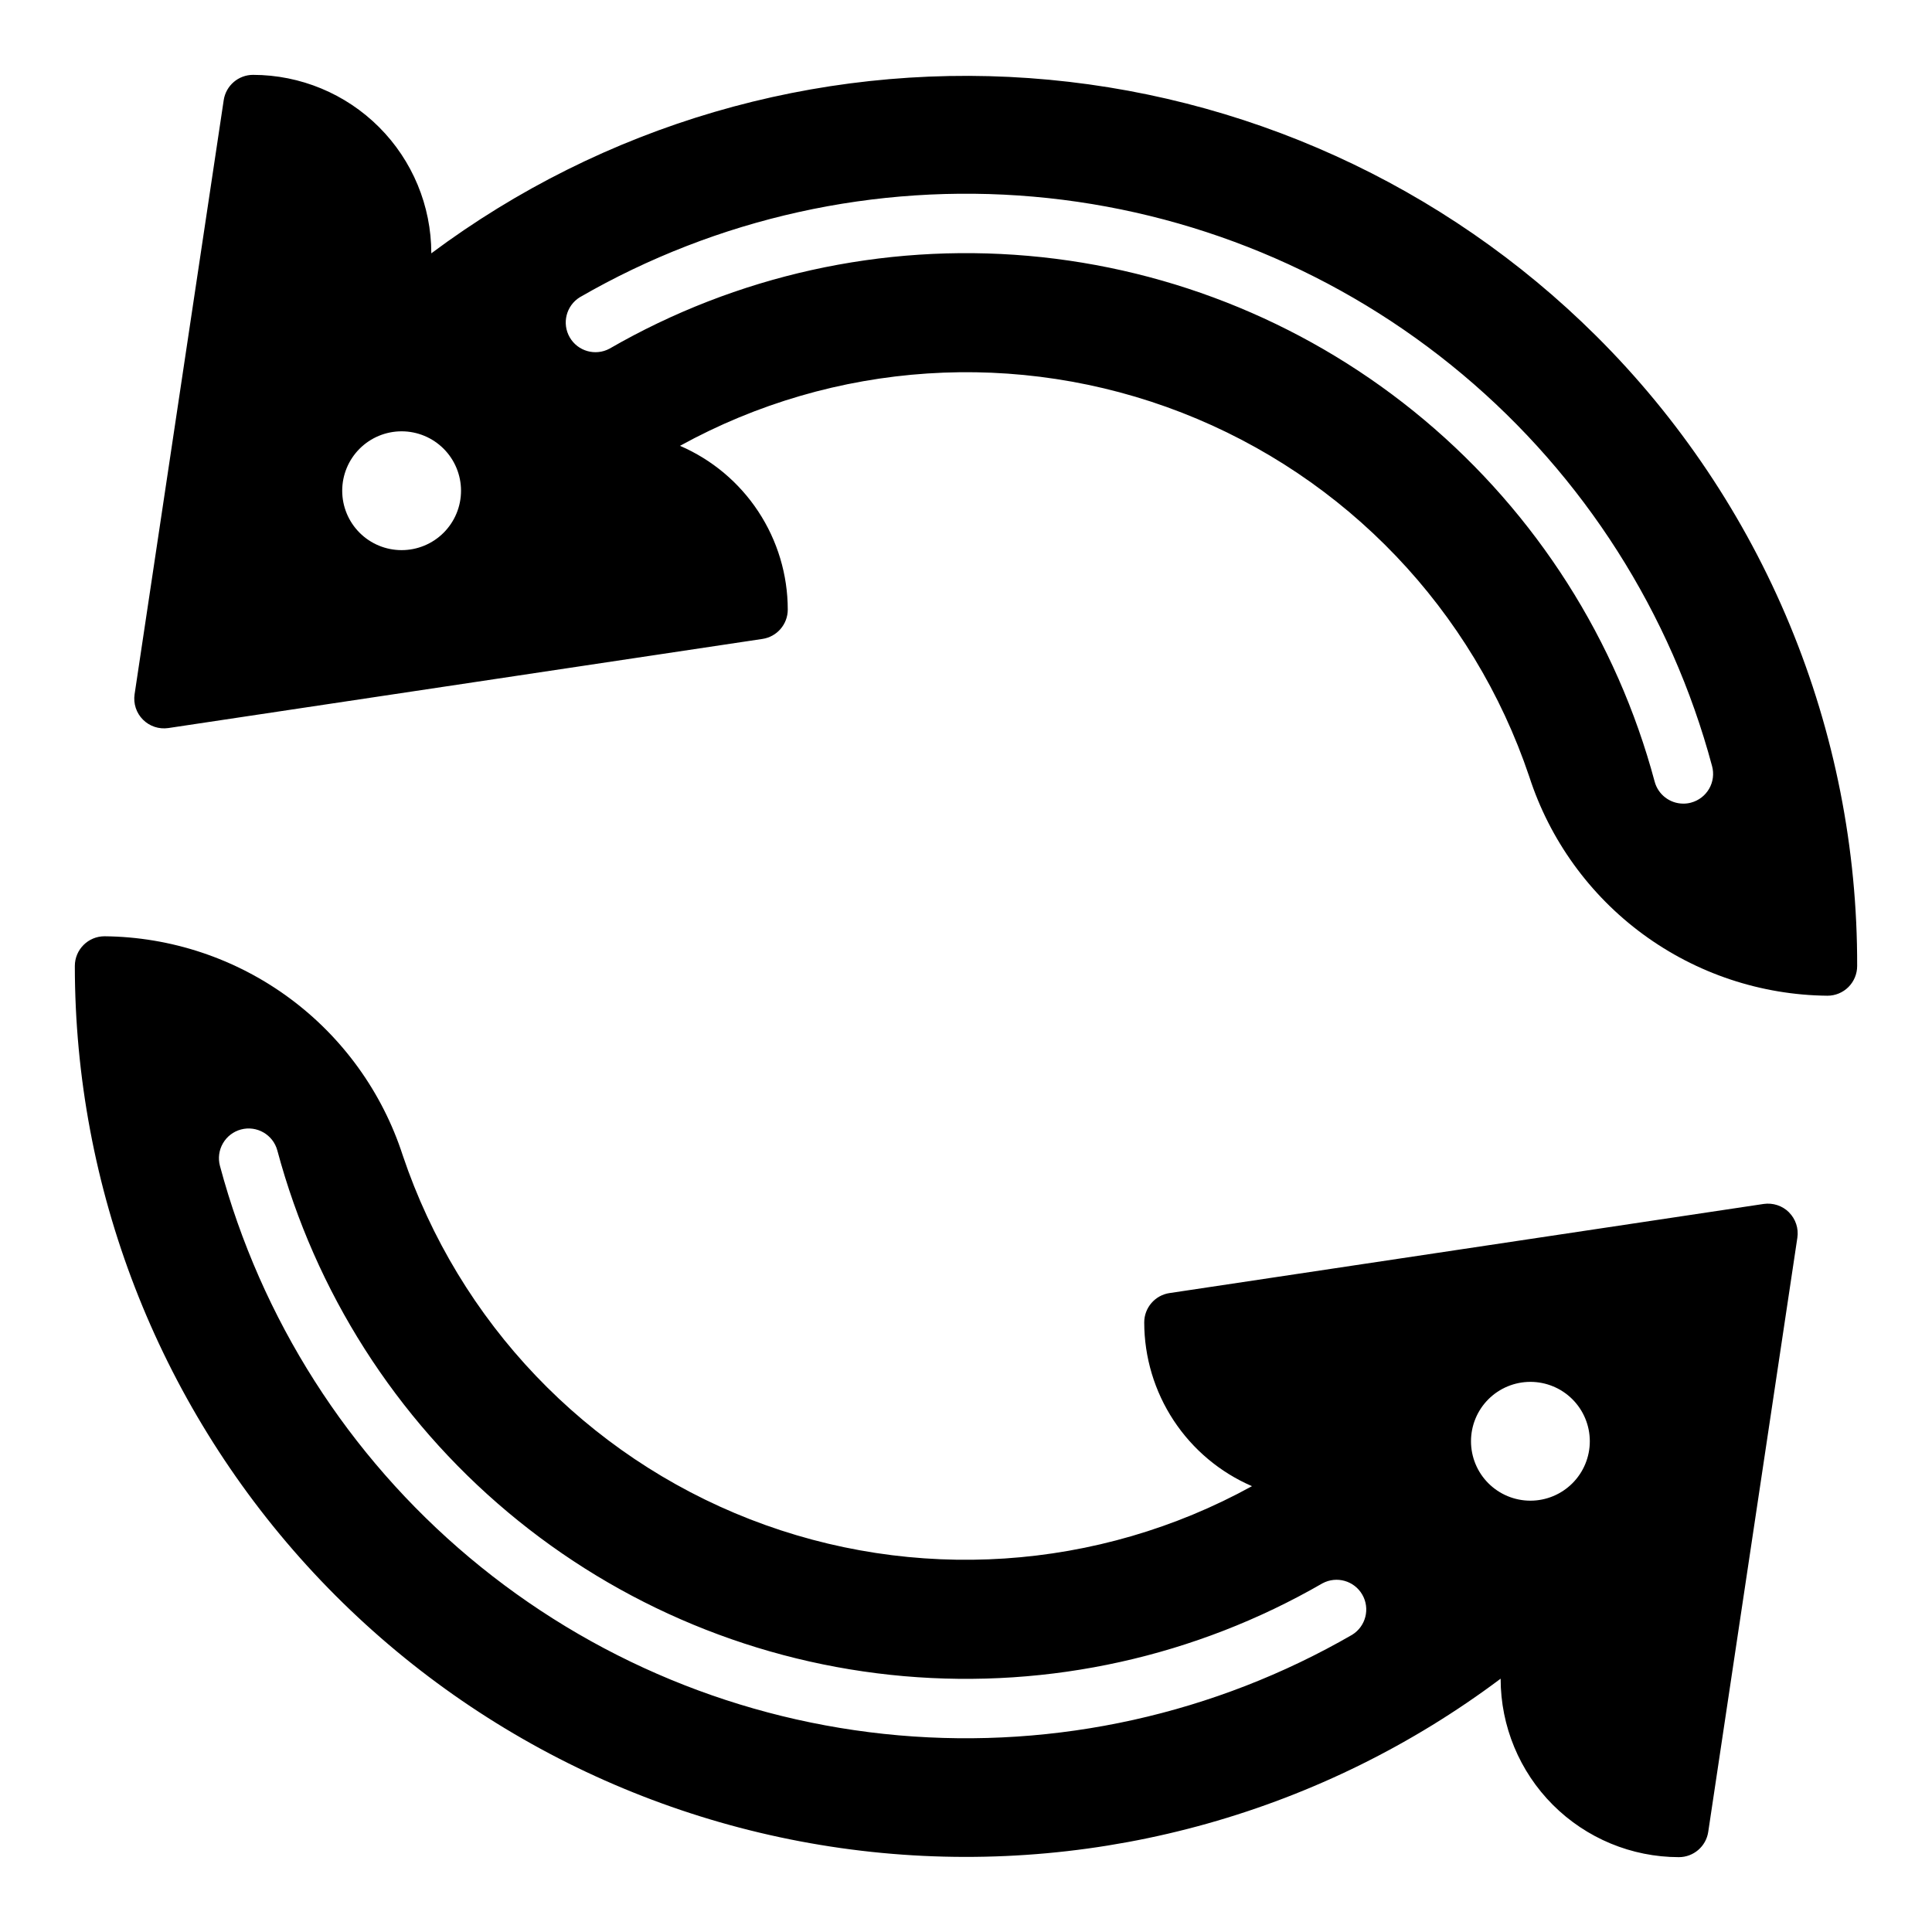
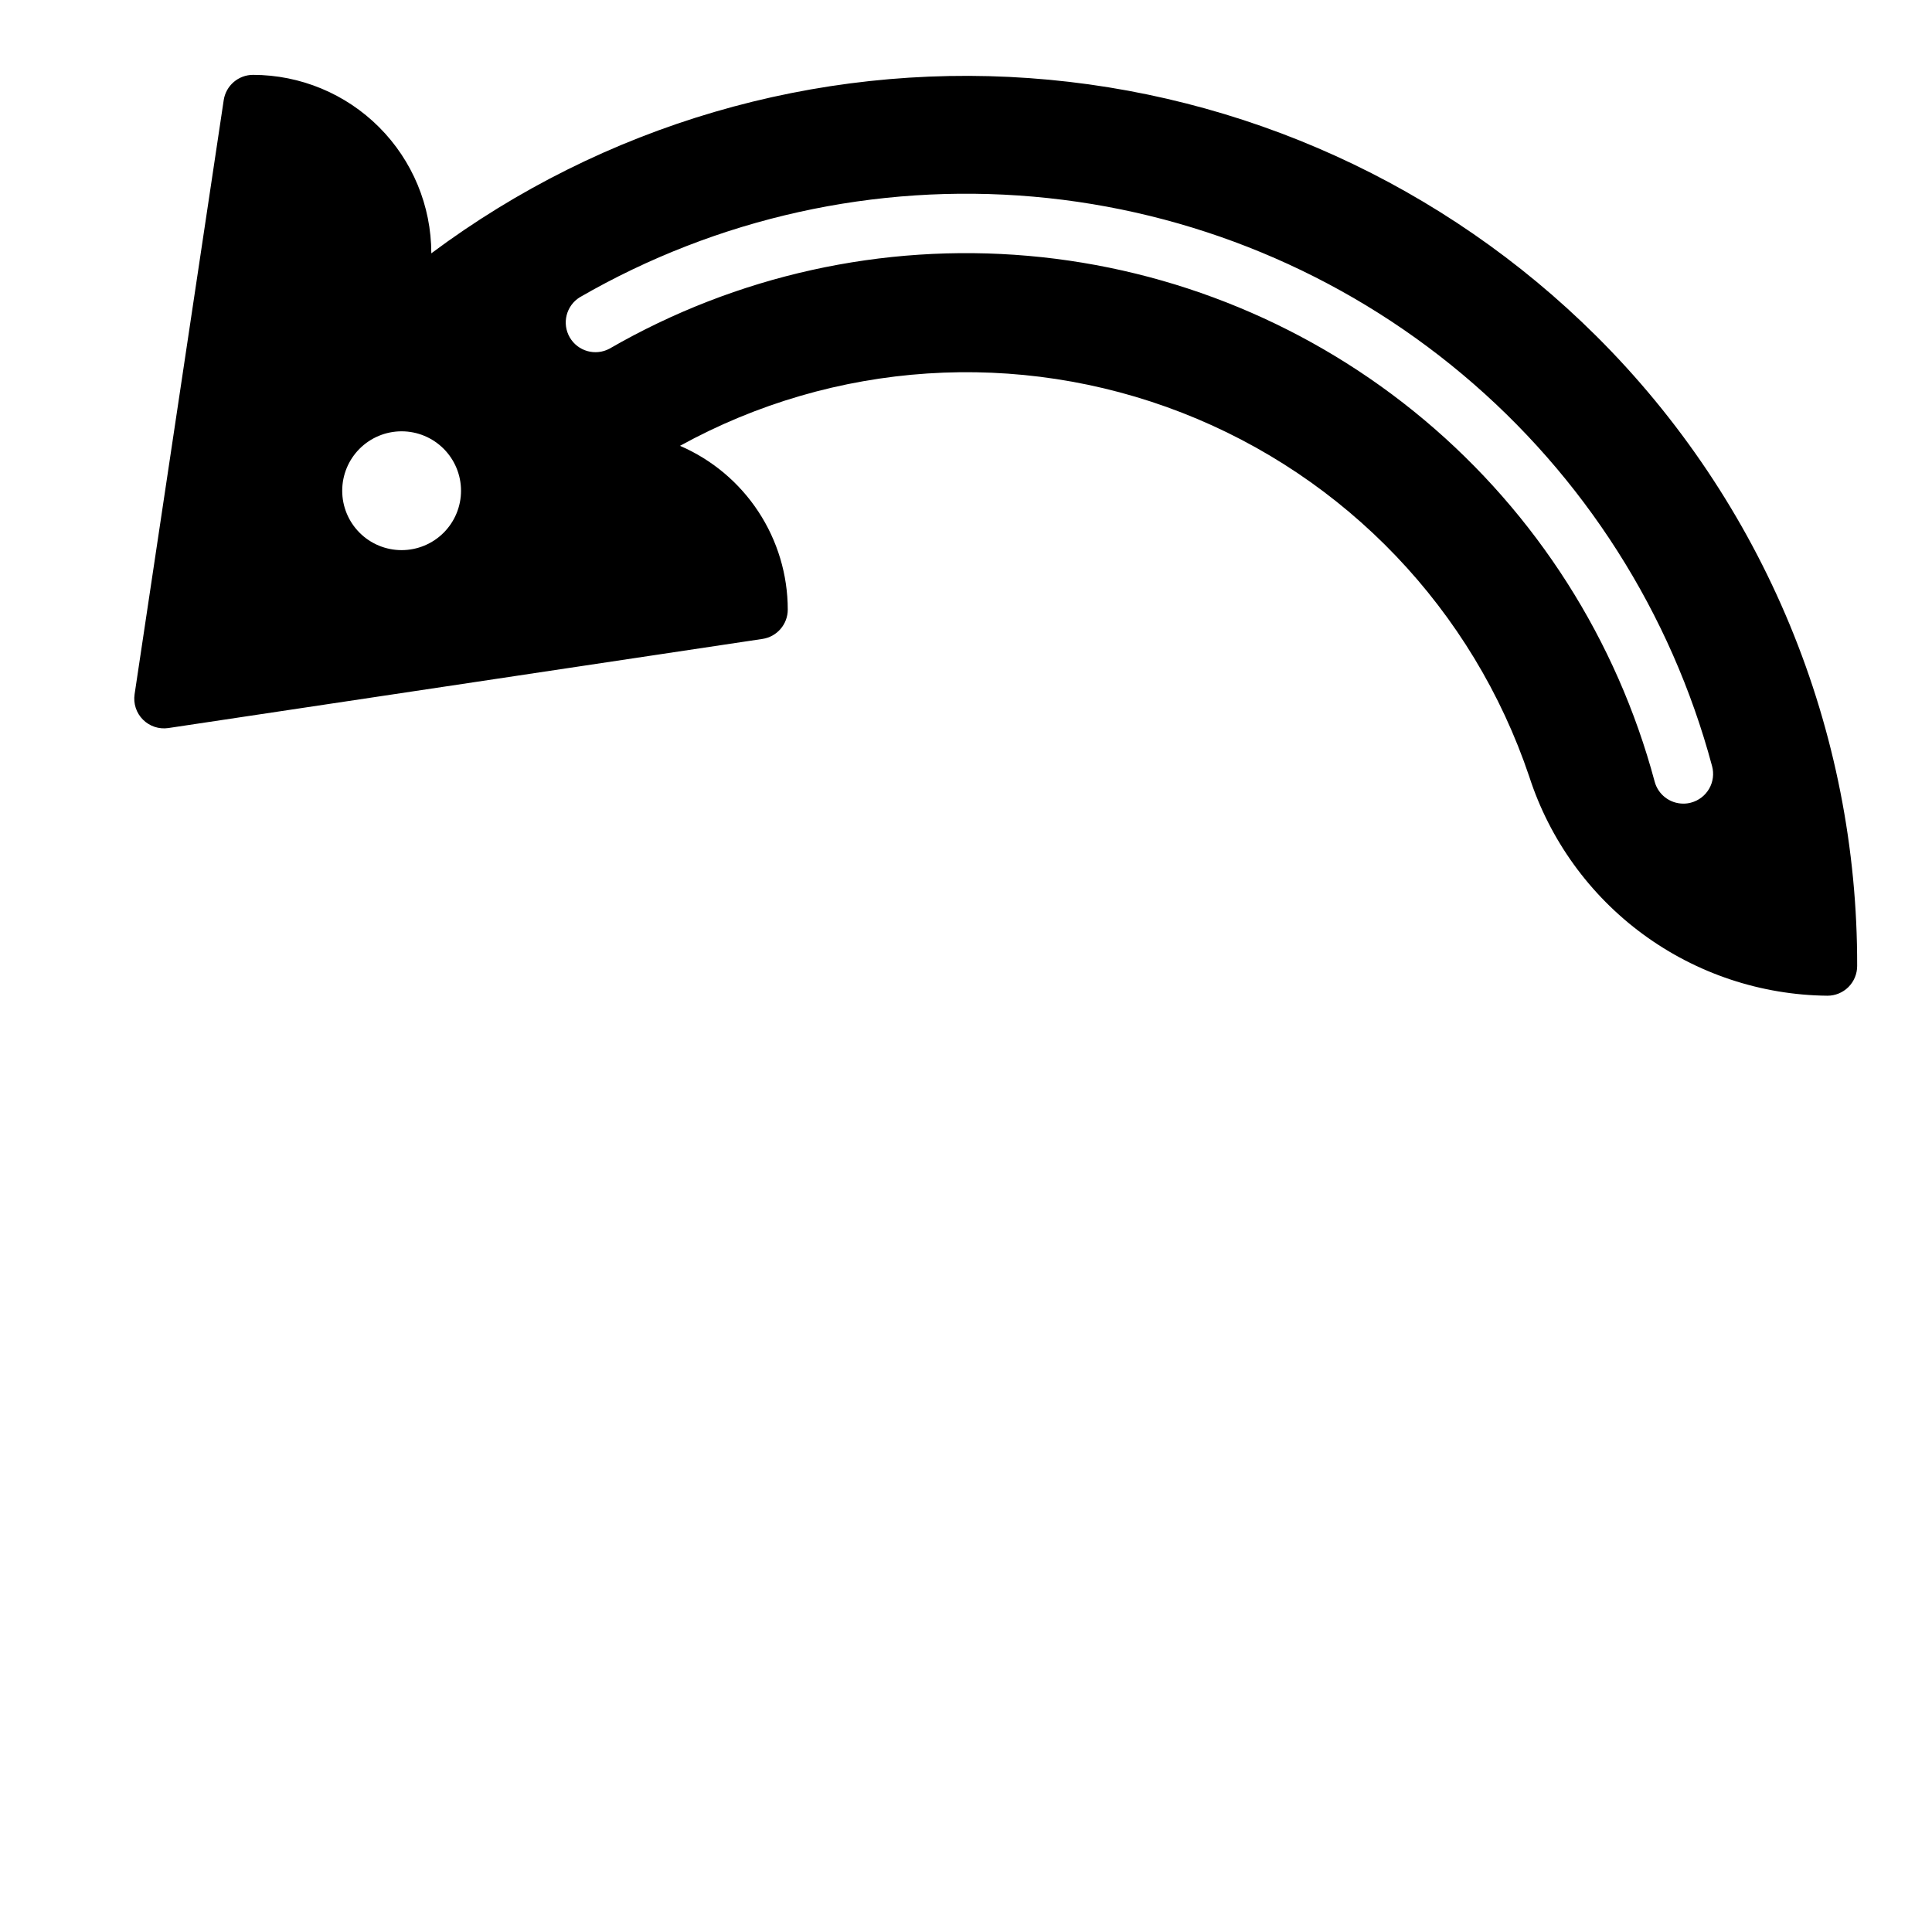
<svg xmlns="http://www.w3.org/2000/svg" fill="#000000" width="800px" height="800px" version="1.1" viewBox="144 144 512 512">
  <g>
-     <path d="m618.11 465.28c-1.77-1.758-4.262-2.578-6.731-2.219l-157.44 23.617v-0.004c-3.856 0.578-6.707 3.891-6.707 7.785 0.012 9.23 2.719 18.258 7.793 25.965 5.074 7.711 12.293 13.77 20.766 17.426-40.848 22.488-89.566 25.703-133.02 8.781-43.449-16.926-77.156-52.242-92.035-96.434-5.422-16.746-15.969-31.359-30.148-41.781-14.184-10.422-31.281-16.121-48.879-16.293-4.348 0-7.875 3.527-7.875 7.875 0.016 58.762 21.941 115.41 61.492 158.88 39.547 43.465 93.883 70.621 152.38 76.168 58.504 5.543 116.97-10.922 163.98-46.18v0.062c0.012 12.523 4.992 24.531 13.848 33.387s20.859 13.836 33.383 13.848c3.898 0 7.211-2.852 7.785-6.707l23.617-157.44c0.371-2.469-0.453-4.965-2.219-6.731zm-115.77 111.95c-36.375 21.004-78.332 30.309-120.18 26.652-41.848-3.656-81.551-20.102-113.73-47.098-32.18-27-55.273-63.242-66.145-103.82-0.539-2.016-0.254-4.168 0.793-5.973 1.043-1.809 2.766-3.129 4.785-3.668 4.199-1.121 8.516 1.379 9.637 5.578 10.039 37.449 31.355 70.906 61.059 95.824s66.352 40.098 104.98 43.473 77.352-5.211 110.93-24.602c3.75-2.016 8.422-0.688 10.547 2.996 2.129 3.684 0.945 8.395-2.672 10.633zm47.23-35.535c-4.176 0-8.18-1.66-11.133-4.613-2.953-2.949-4.609-6.957-4.609-11.133s1.656-8.18 4.609-11.133c2.953-2.949 6.957-4.609 11.133-4.609 4.176 0 8.18 1.66 11.133 4.609 2.953 2.953 4.613 6.957 4.613 11.133s-1.66 8.184-4.613 11.133c-2.953 2.953-6.957 4.613-11.133 4.613z" />
    <path d="m566.99 233.01c-40.281-40.051-93.613-64.297-150.28-68.312-56.664-4.016-112.88 12.465-158.41 46.438v-0.062c-0.012-12.523-4.992-24.531-13.848-33.383-8.855-8.855-20.859-13.836-33.383-13.852-3.898 0-7.207 2.856-7.785 6.707l-23.617 157.44c-0.367 2.469 0.453 4.969 2.219 6.731 1.766 1.766 4.262 2.59 6.731 2.223l157.44-23.617c3.856-0.578 6.707-3.887 6.707-7.785-0.008-9.23-2.719-18.258-7.793-25.965-5.074-7.711-12.293-13.77-20.766-17.426 40.848-22.488 89.566-25.703 133.02-8.777 43.449 16.922 77.156 52.238 92.039 96.43 5.418 16.746 15.965 31.363 30.145 41.785 14.184 10.418 31.281 16.117 48.883 16.289 2.086 0 4.09-0.828 5.566-2.305 1.473-1.477 2.305-3.481 2.305-5.566 0.086-31.027-5.984-61.762-17.859-90.426-11.871-28.664-29.312-54.688-51.312-76.566zm-316.56 56.781c-4.176 0-8.18-1.656-11.133-4.609-2.953-2.953-4.609-6.957-4.609-11.133s1.656-8.18 4.609-11.133c2.953-2.953 6.957-4.613 11.133-4.613 4.176 0 8.18 1.66 11.133 4.613 2.953 2.953 4.613 6.957 4.613 11.133s-1.66 8.18-4.613 11.133c-2.953 2.953-6.957 4.609-11.133 4.609zm341.71 66.914h0.004c-0.668 0.18-1.352 0.27-2.039 0.266-3.566 0-6.688-2.394-7.606-5.84-10.031-37.453-31.344-70.914-61.047-95.84-29.699-24.926-66.352-40.109-104.98-43.488-38.629-3.379-77.359 5.207-110.94 24.594-3.746 2.016-8.418 0.691-10.547-2.996-2.129-3.684-0.945-8.391 2.676-10.629 36.371-21.008 78.328-30.312 120.18-26.656 41.844 3.66 81.547 20.102 113.73 47.102 32.18 26.996 55.273 63.242 66.145 103.81 0.551 2.023 0.273 4.18-0.773 5.996-1.047 1.816-2.773 3.141-4.797 3.68z" />
  </g>
</svg>